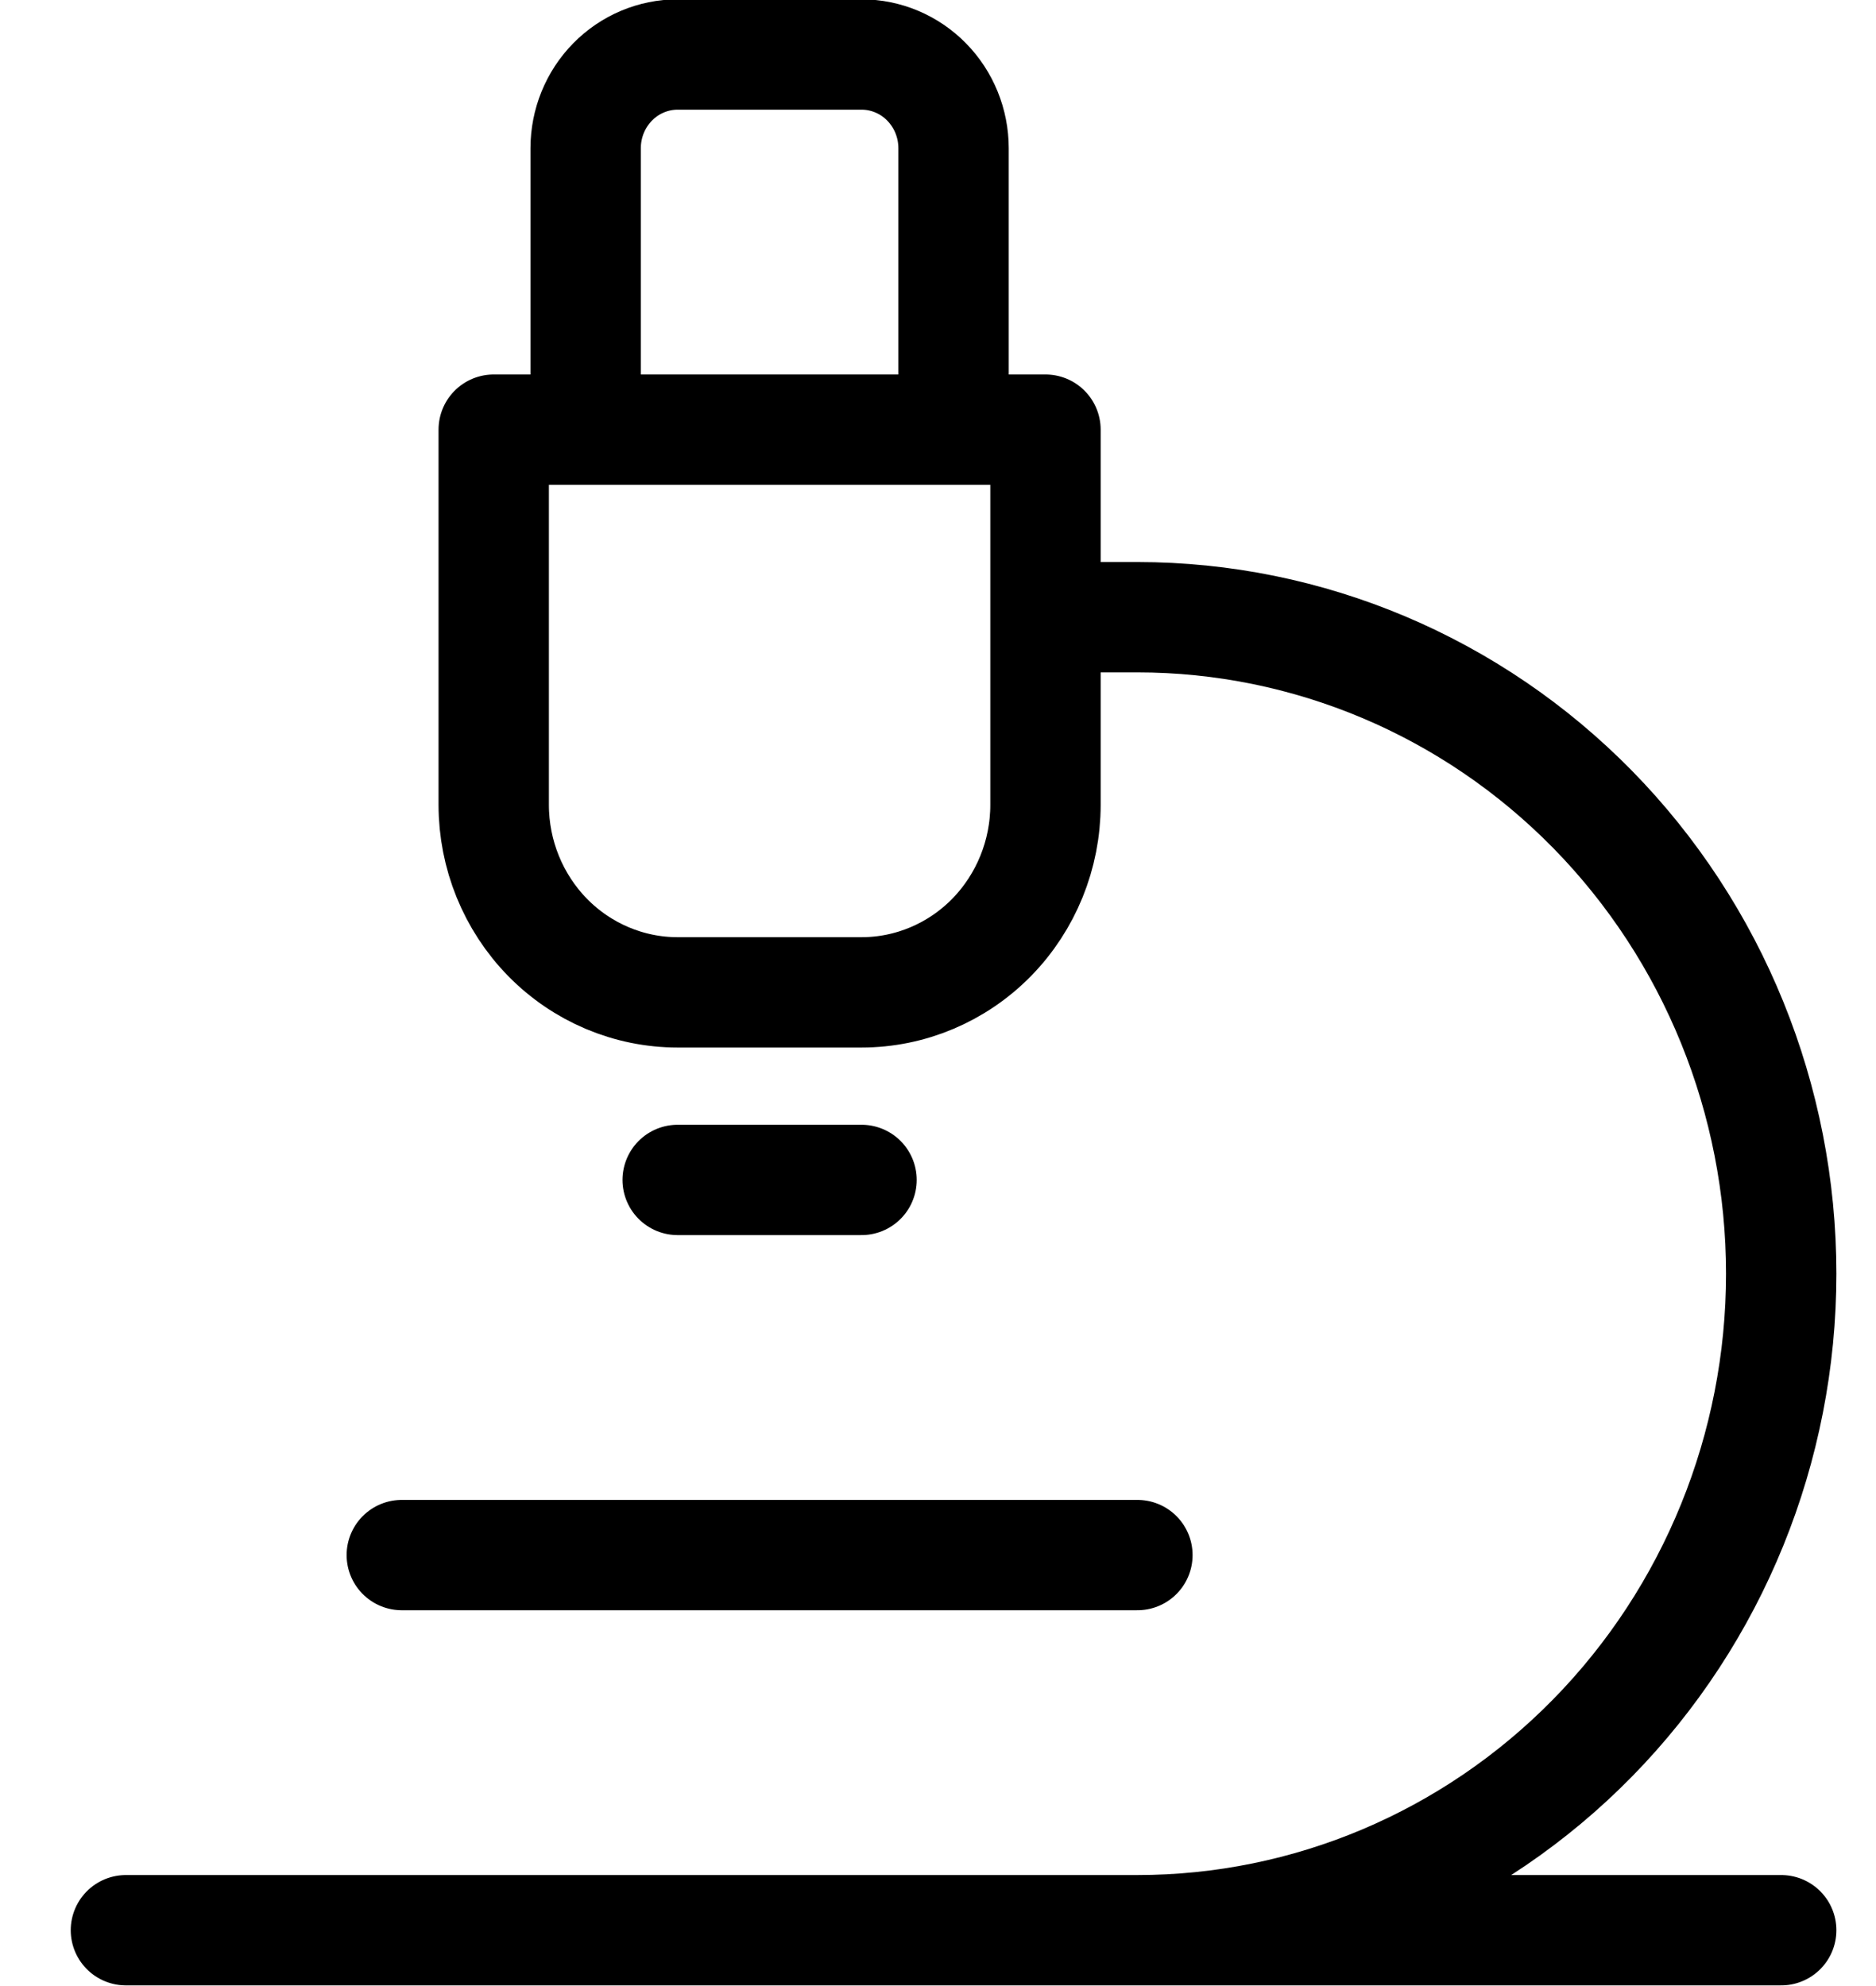
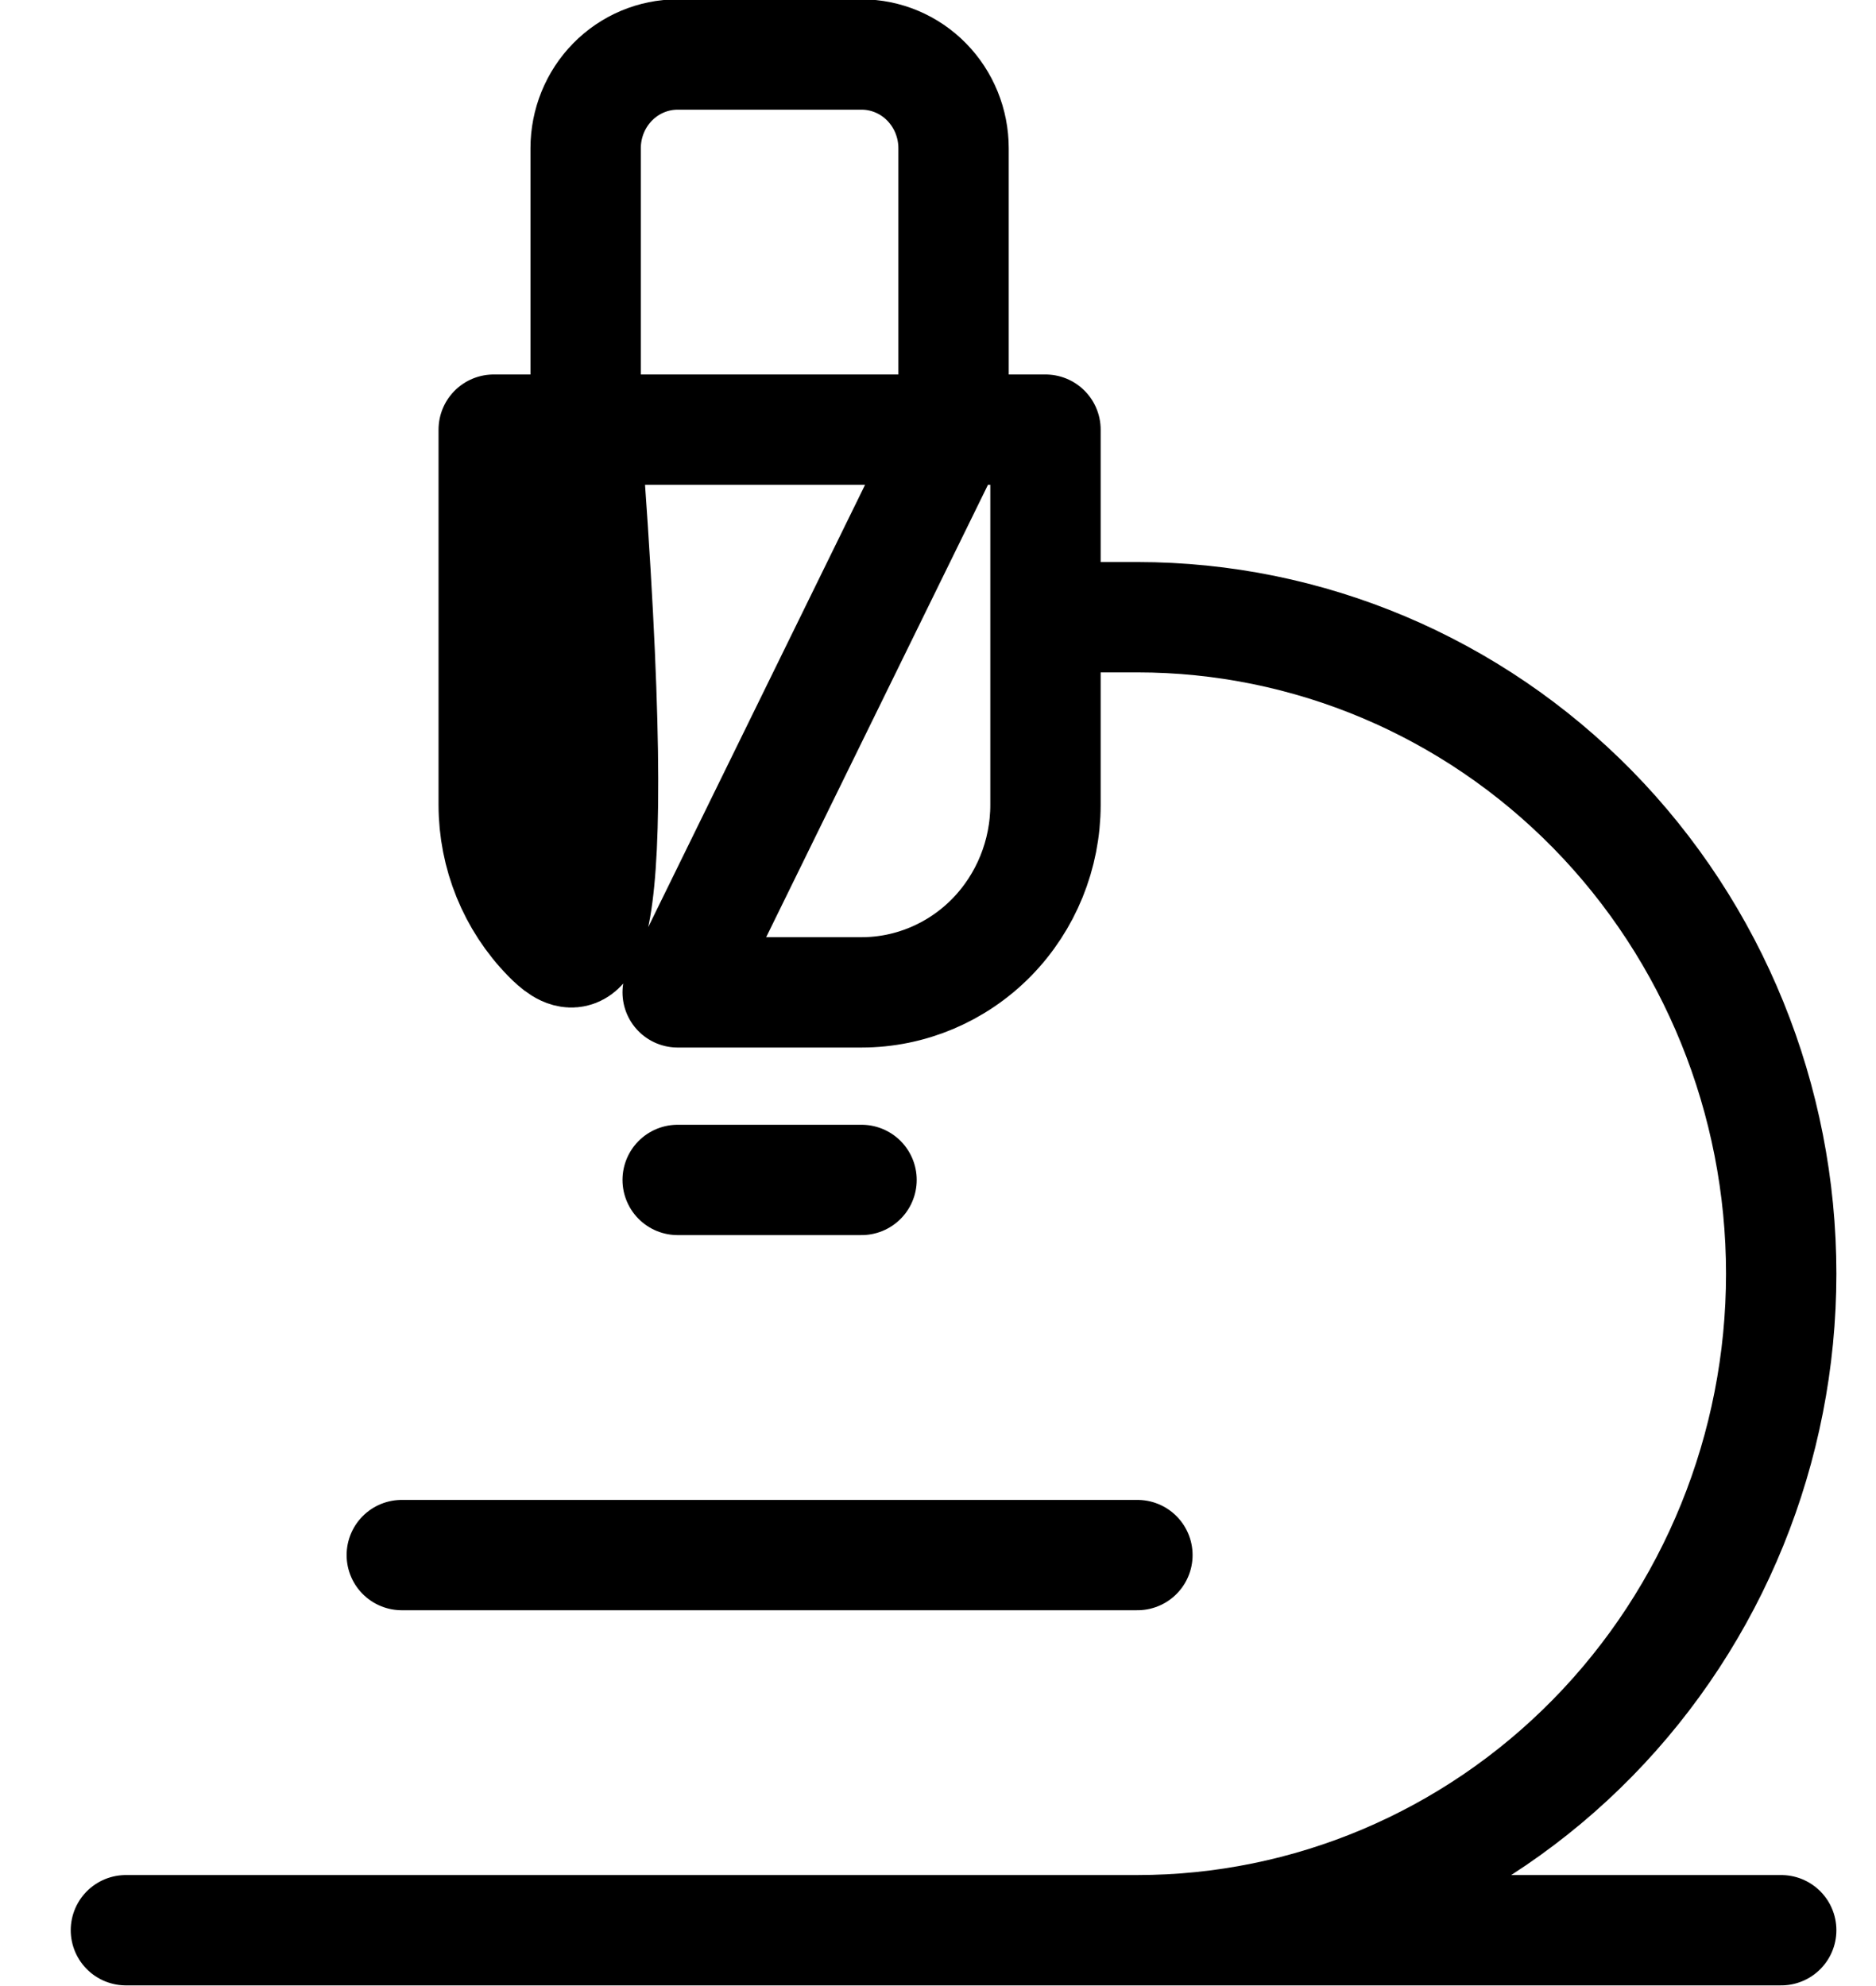
<svg xmlns="http://www.w3.org/2000/svg" width="17" height="18" viewBox="0 0 17 18" fill="none">
-   <path d="M3.641 14.094H10.307M1.141 17.494H16.141M10.307 17.494C11.854 17.494 13.338 16.867 14.432 15.751C15.526 14.635 16.141 13.122 16.141 11.544C16.141 9.966 15.526 8.452 14.432 7.336C13.338 6.221 11.854 5.594 10.307 5.594H9.474M6.141 10.694H7.807M8.641 3.894V1.344C8.641 1.118 8.553 0.902 8.397 0.743C8.24 0.583 8.028 0.494 7.807 0.494H6.141C5.92 0.494 5.708 0.583 5.551 0.743C5.395 0.902 5.307 1.118 5.307 1.344V3.894M6.141 8.994C5.699 8.994 5.275 8.815 4.962 8.496C4.65 8.177 4.474 7.745 4.474 7.294V3.894H9.474V7.294C9.474 7.745 9.298 8.177 8.986 8.496C8.673 8.815 8.249 8.994 7.807 8.994H6.141Z" stroke="black" stroke-linecap="round" stroke-linejoin="round" />
+   <path d="M3.641 14.094H10.307M1.141 17.494H16.141M10.307 17.494C11.854 17.494 13.338 16.867 14.432 15.751C15.526 14.635 16.141 13.122 16.141 11.544C16.141 9.966 15.526 8.452 14.432 7.336C13.338 6.221 11.854 5.594 10.307 5.594H9.474M6.141 10.694H7.807M8.641 3.894V1.344C8.641 1.118 8.553 0.902 8.397 0.743C8.24 0.583 8.028 0.494 7.807 0.494H6.141C5.92 0.494 5.708 0.583 5.551 0.743C5.395 0.902 5.307 1.118 5.307 1.344V3.894C5.699 8.994 5.275 8.815 4.962 8.496C4.65 8.177 4.474 7.745 4.474 7.294V3.894H9.474V7.294C9.474 7.745 9.298 8.177 8.986 8.496C8.673 8.815 8.249 8.994 7.807 8.994H6.141Z" stroke="black" stroke-linecap="round" stroke-linejoin="round" />
</svg>